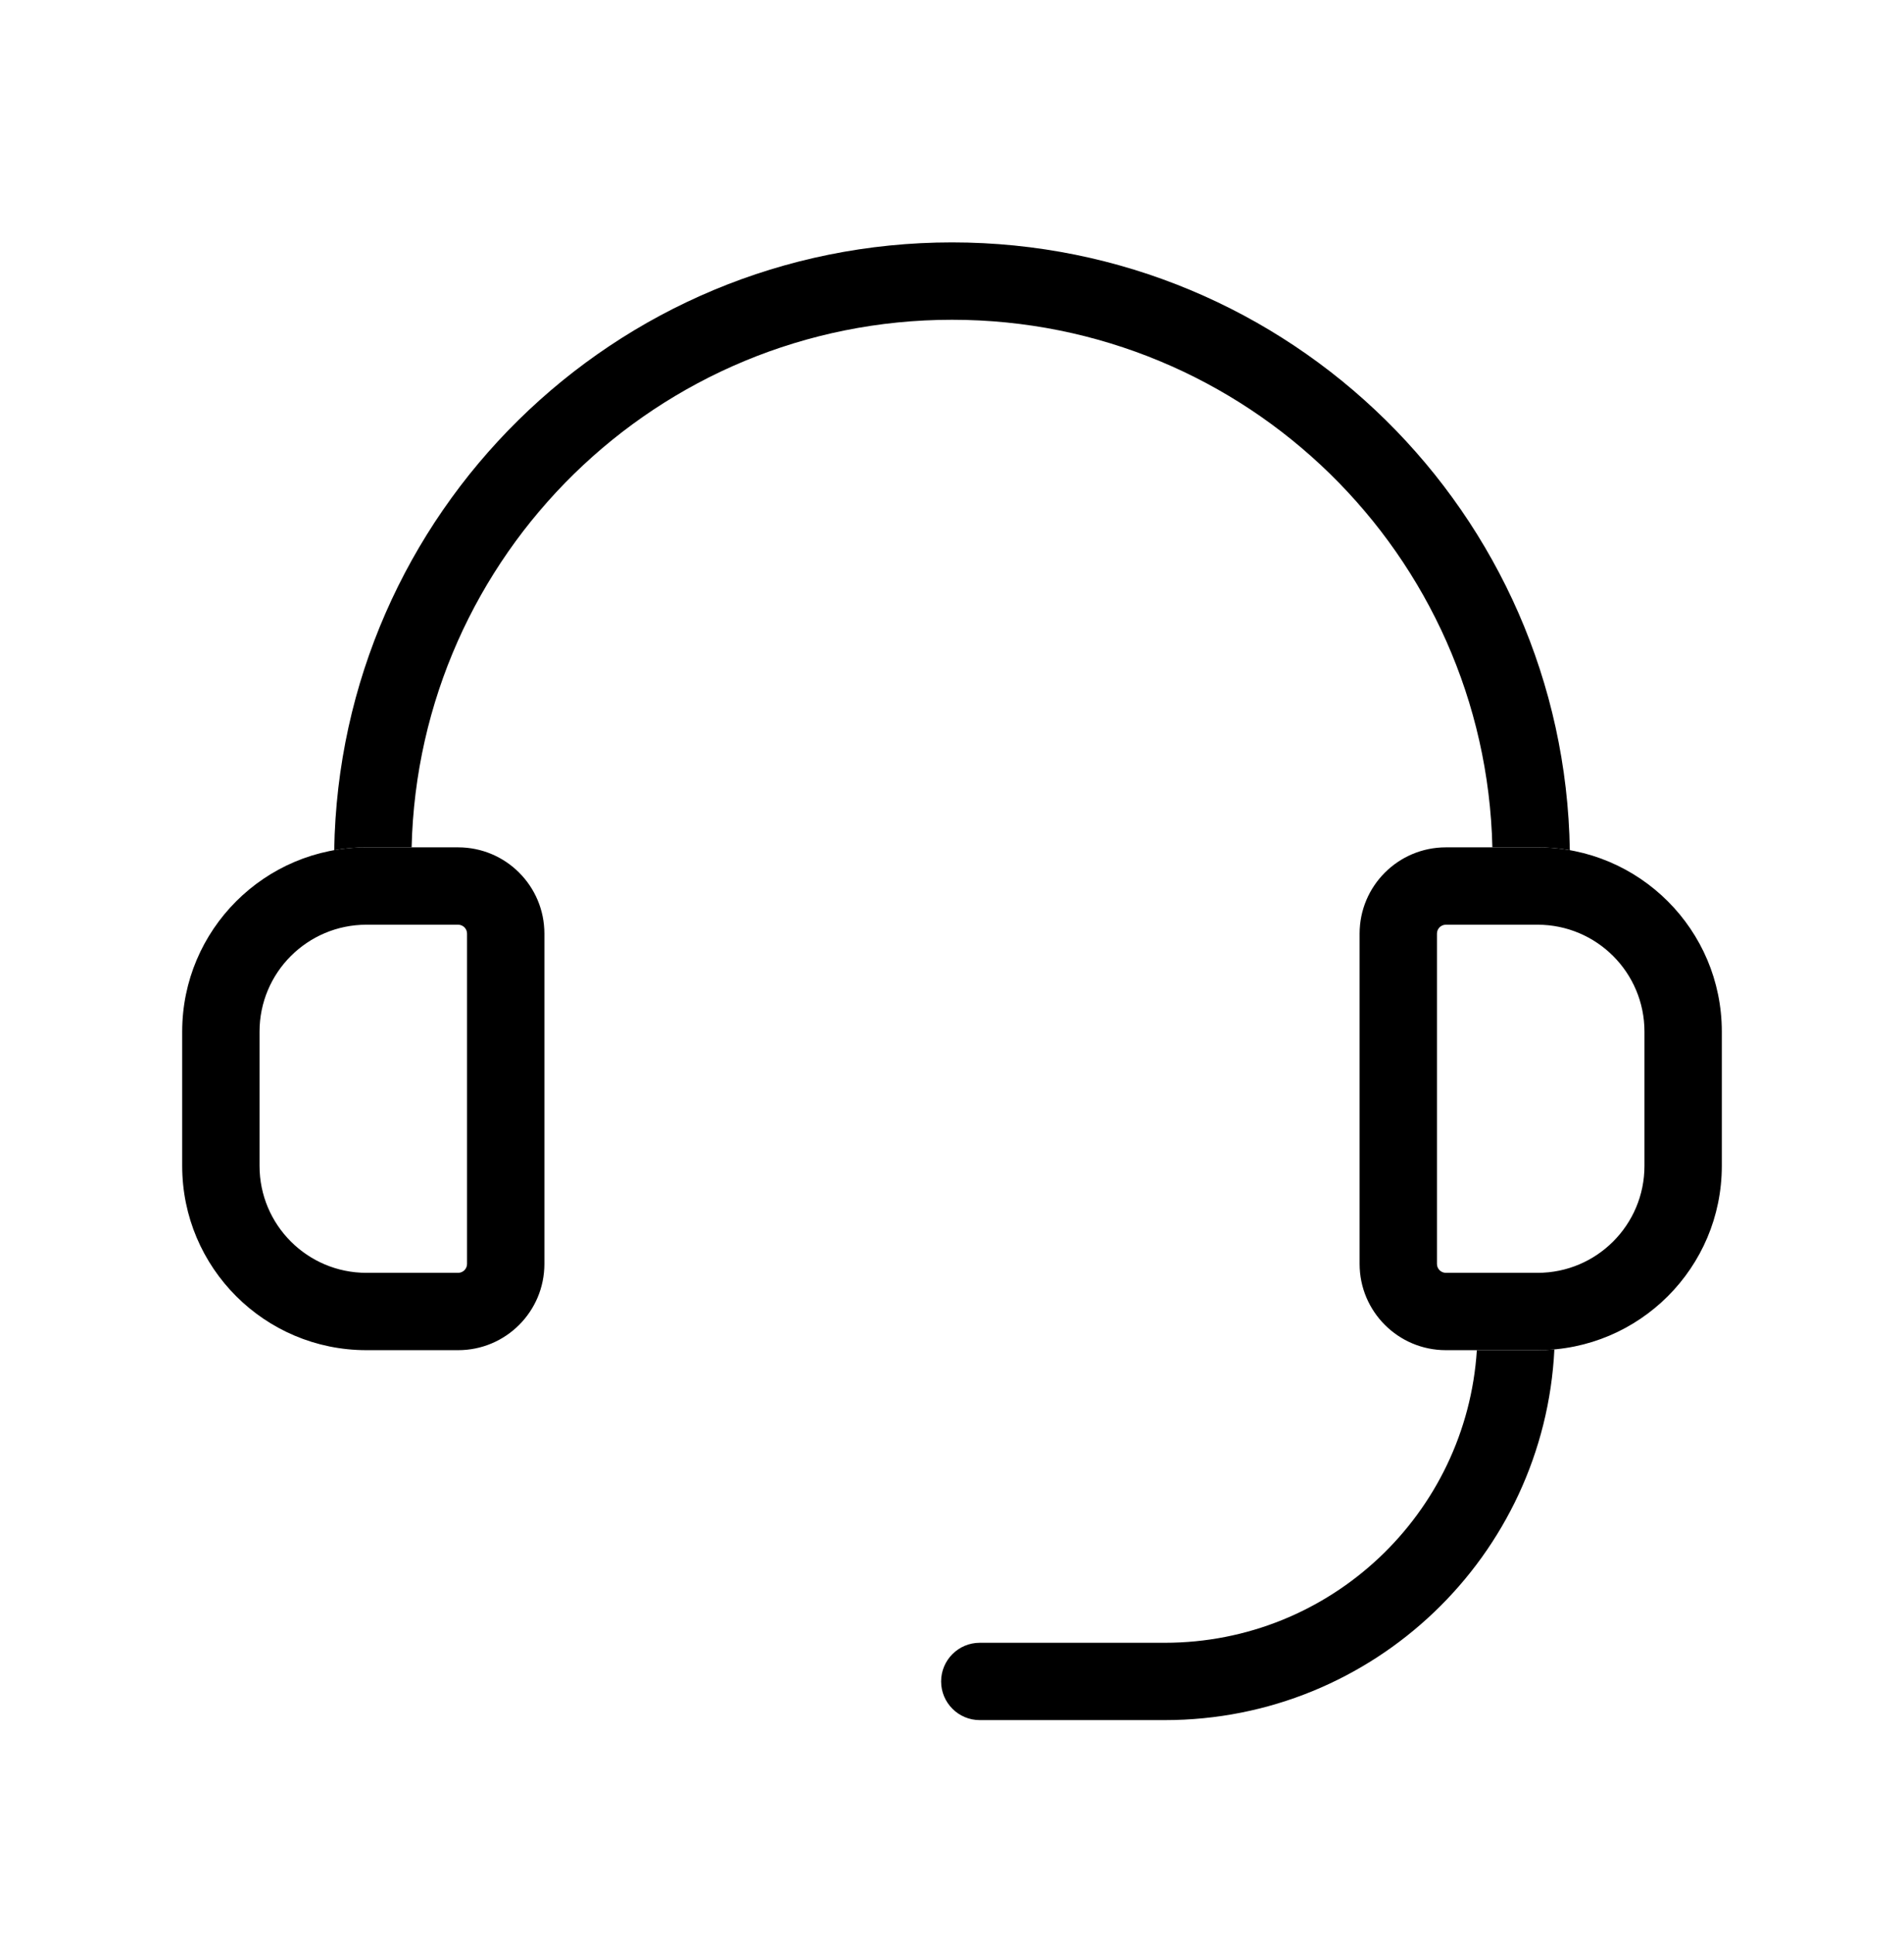
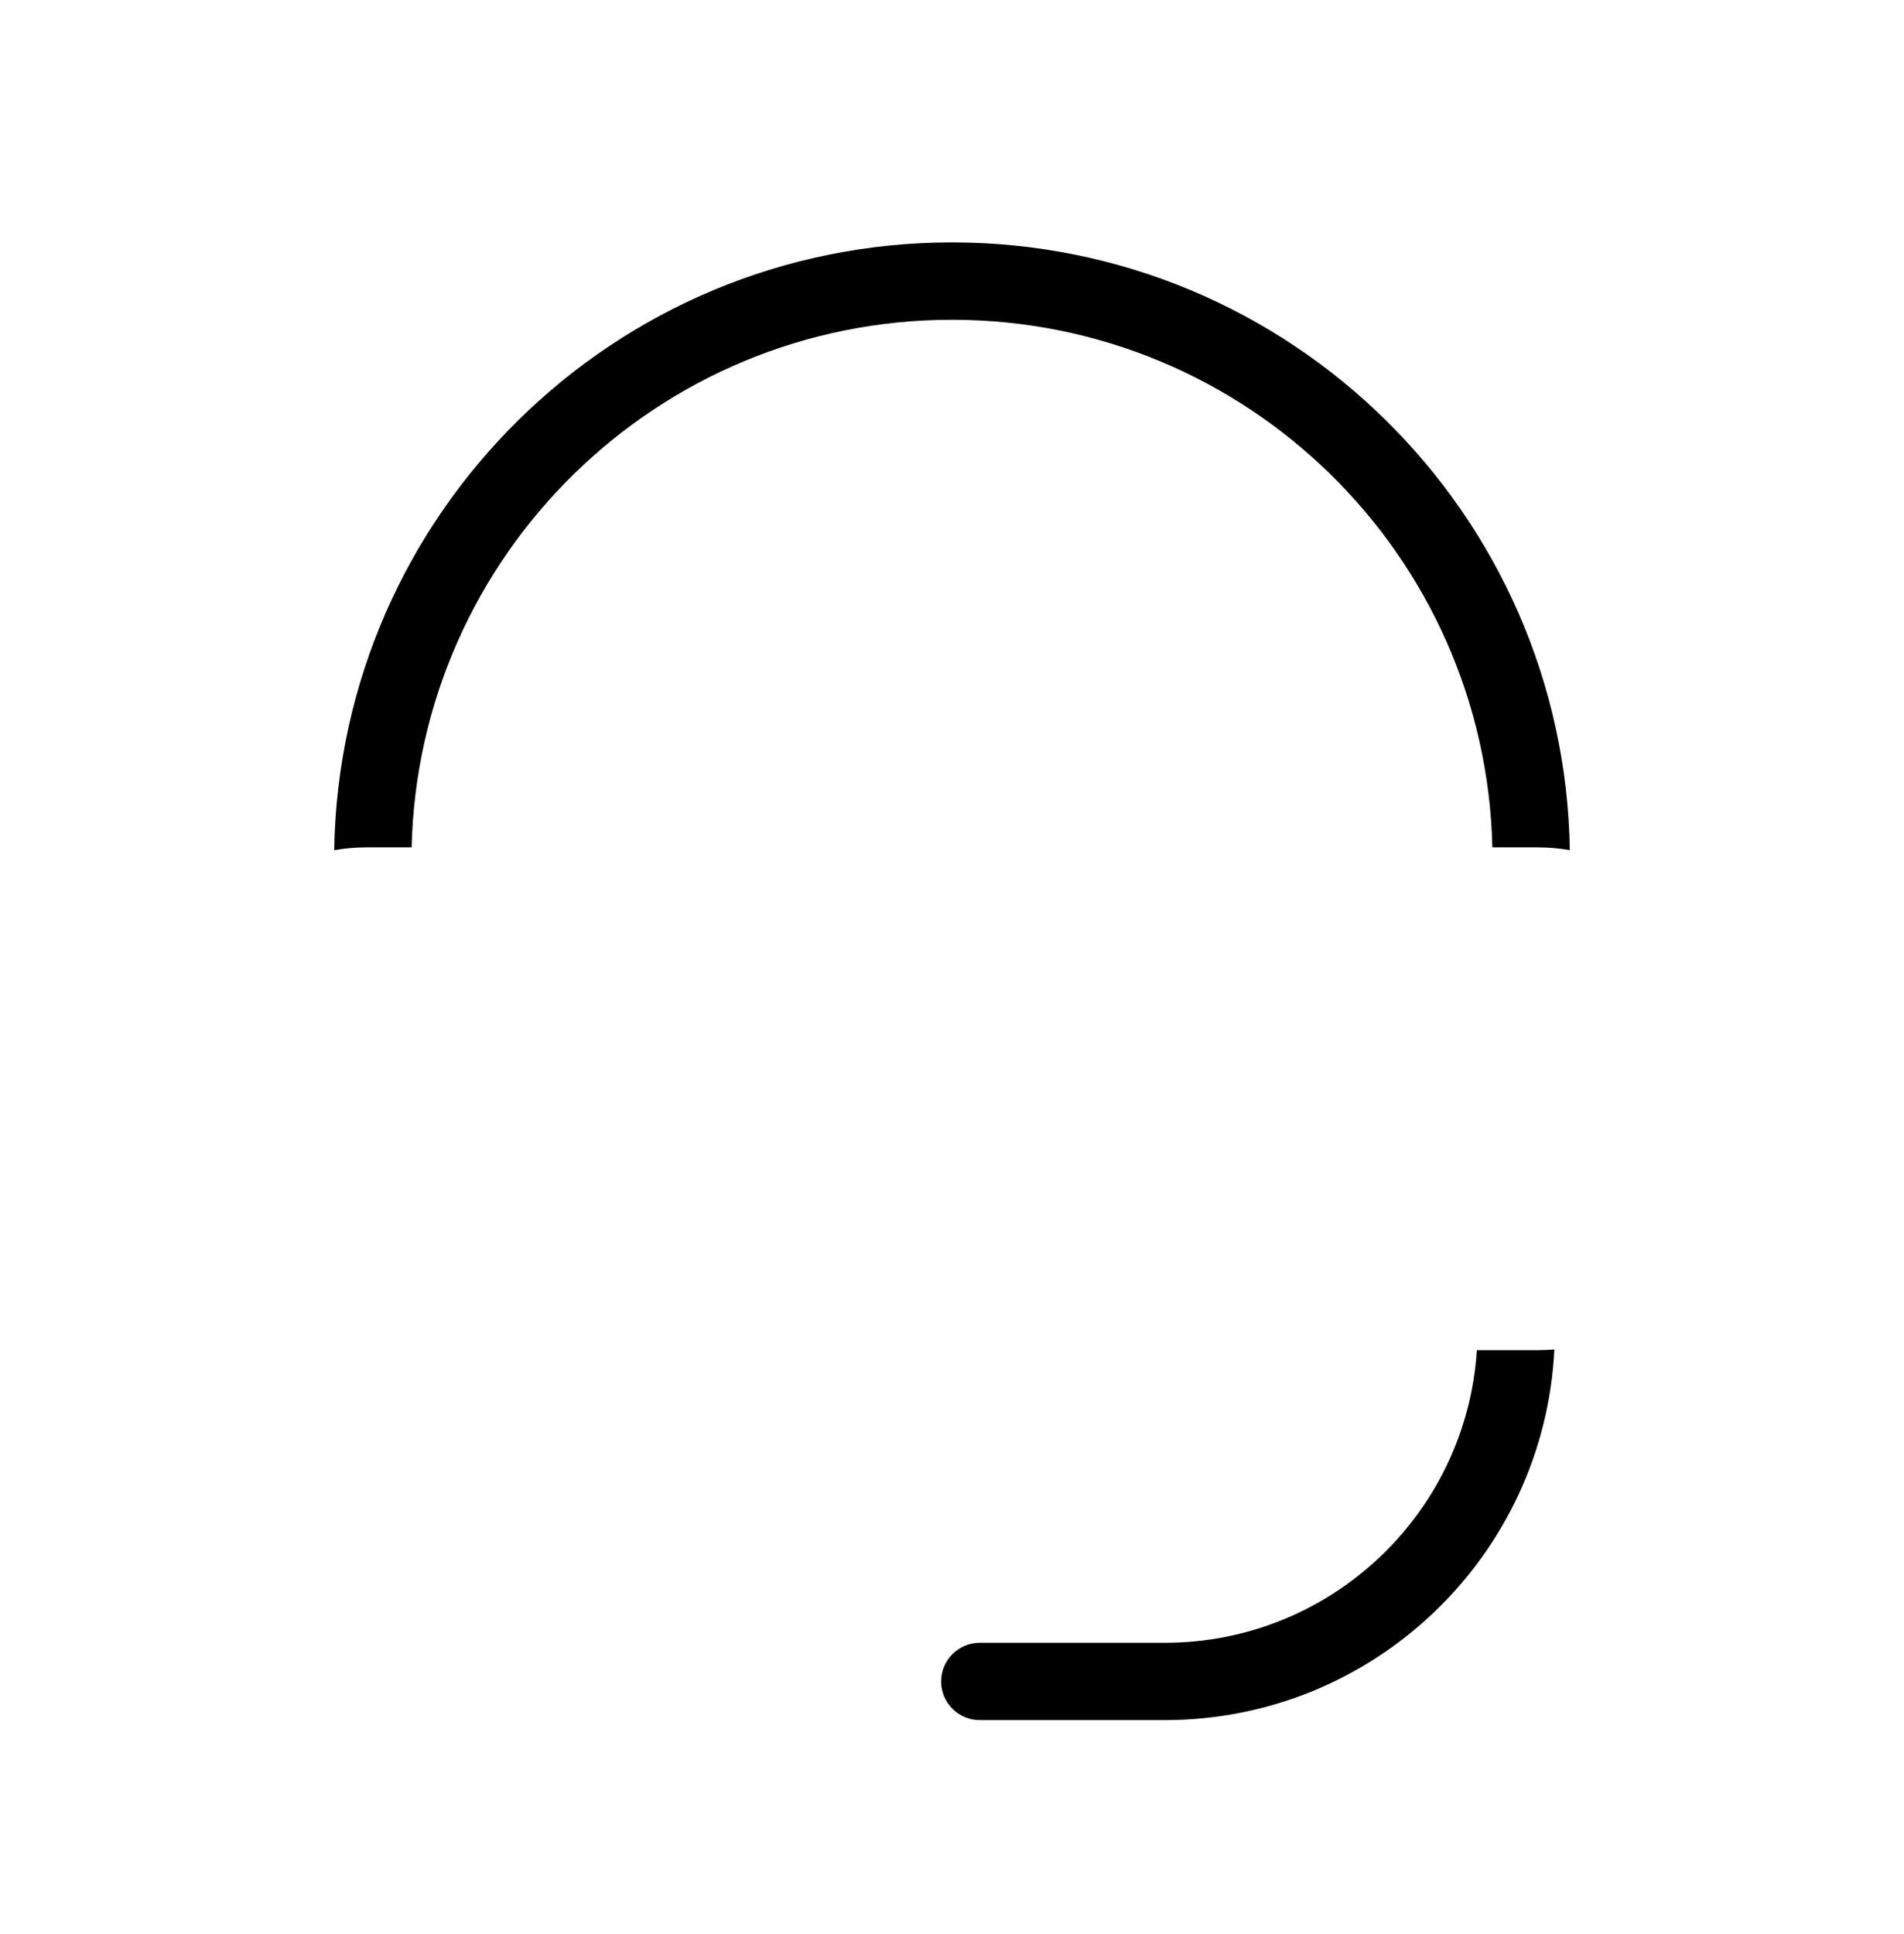
<svg xmlns="http://www.w3.org/2000/svg" width="64" height="65" viewBox="0 0 64 65" fill="none">
  <path fill-rule="evenodd" clip-rule="evenodd" d="M11.234 28.572C11.585 28.51 11.947 28.478 12.317 28.478H13.836C14.069 18.646 22.112 10.747 32 10.747C41.891 10.747 49.935 18.643 50.164 28.478H51.683C52.053 28.478 52.415 28.51 52.767 28.572C52.587 17.256 43.357 8.147 32 8.147C20.644 8.147 11.417 17.26 11.234 28.572Z" fill="black" style="fill:black;fill:black;fill-opacity:1;" />
  <path fill-rule="evenodd" clip-rule="evenodd" d="M49.642 45.377C49.292 50.867 44.729 55.211 39.151 55.211H32.934C32.216 55.211 31.634 55.792 31.634 56.511C31.634 57.228 32.216 57.81 32.934 57.81H39.151C46.174 57.81 51.907 52.29 52.248 45.352C52.062 45.369 51.873 45.377 51.683 45.377H49.642Z" fill="#FD312E" style="fill:#FD312E;fill:color(display-p3 0.992 0.192 0.18);fill-opacity:1;" />
-   <path fill-rule="evenodd" clip-rule="evenodd" d="M6.124 34.671C6.124 31.251 8.897 28.478 12.317 28.478H15.399C17.001 28.478 18.299 29.776 18.299 31.378V42.477C18.299 44.079 17.001 45.377 15.399 45.377H12.317C8.897 45.377 6.124 42.605 6.124 39.184V34.671ZM12.317 31.078C10.333 31.078 8.724 32.687 8.724 34.671V39.184C8.724 41.169 10.333 42.778 12.317 42.778H15.399C15.565 42.778 15.699 42.643 15.699 42.477V31.378C15.699 31.212 15.565 31.078 15.399 31.078H12.317ZM45.701 31.378C45.701 29.776 46.999 28.478 48.601 28.478H51.683C55.103 28.478 57.876 31.251 57.876 34.671V39.184C57.876 42.605 55.103 45.377 51.683 45.377L48.601 45.377C46.999 45.377 45.701 44.079 45.701 42.477V31.378ZM48.601 31.078C48.435 31.078 48.301 31.212 48.301 31.378V42.477C48.301 42.643 48.435 42.778 48.601 42.778H51.683C53.667 42.778 55.276 41.169 55.276 39.184V34.671C55.276 32.687 53.667 31.078 51.683 31.078H48.601Z" fill="black" style="fill:black;fill:black;fill-opacity:1;" />
</svg>